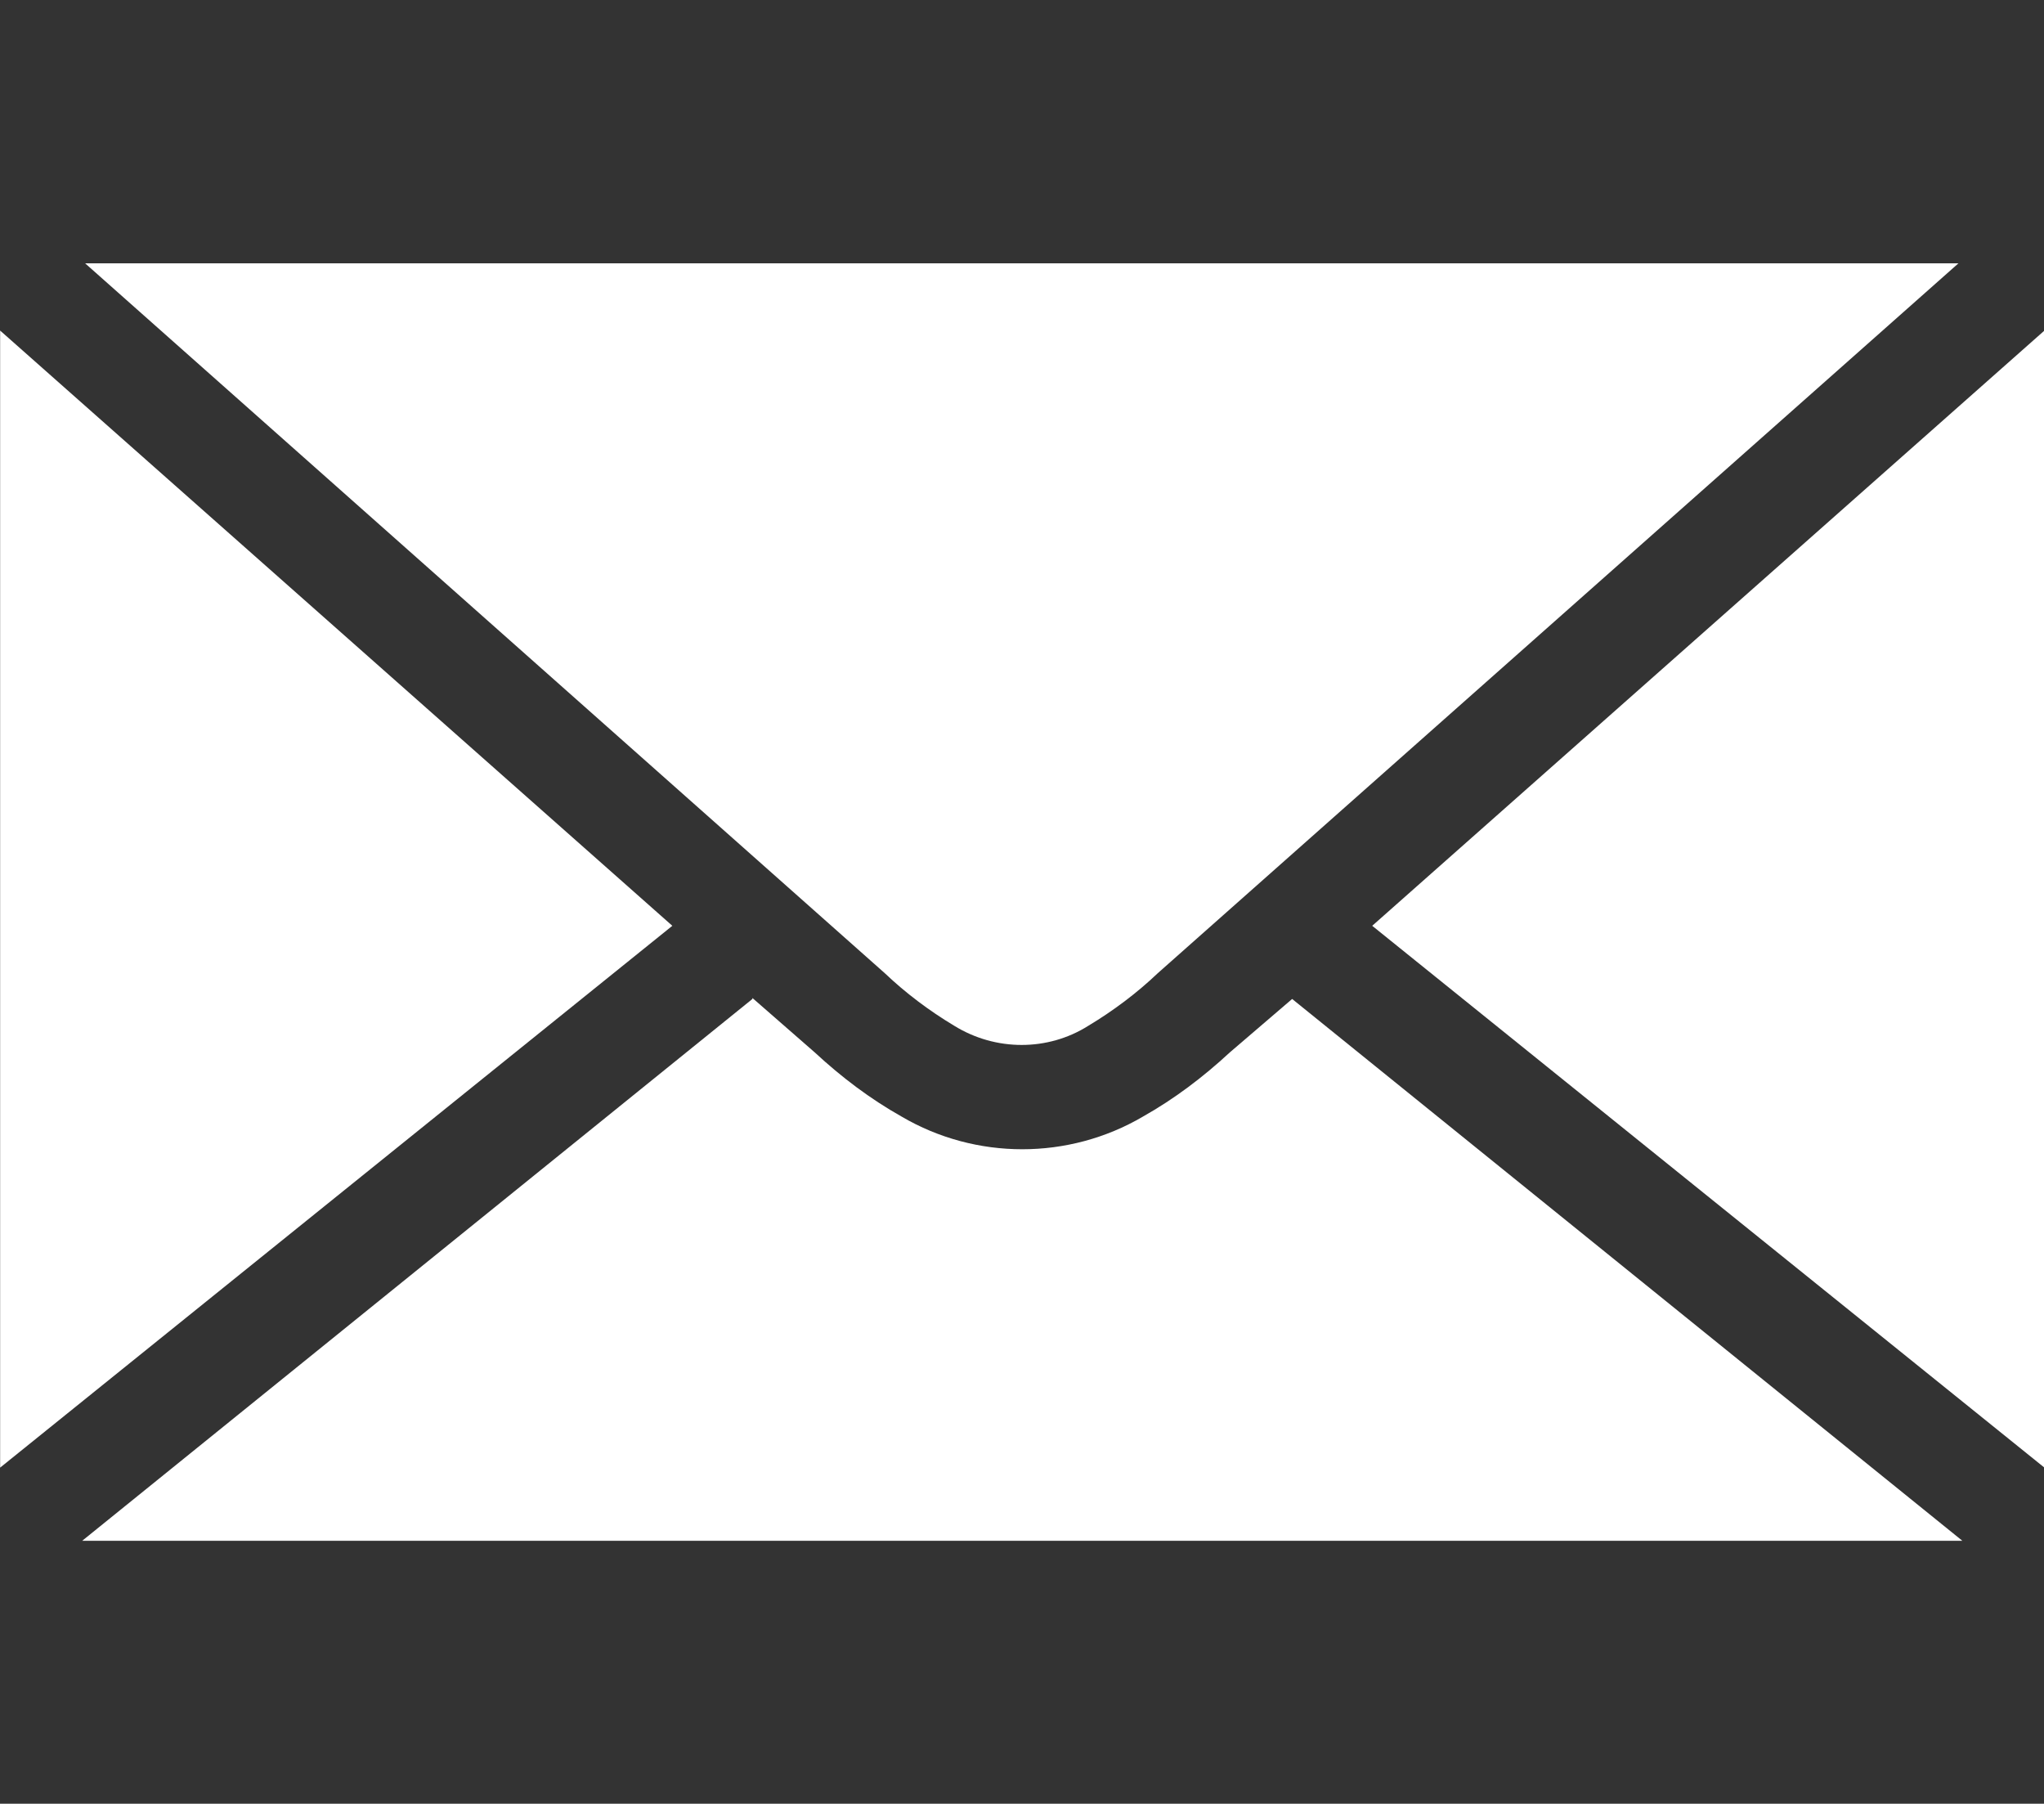
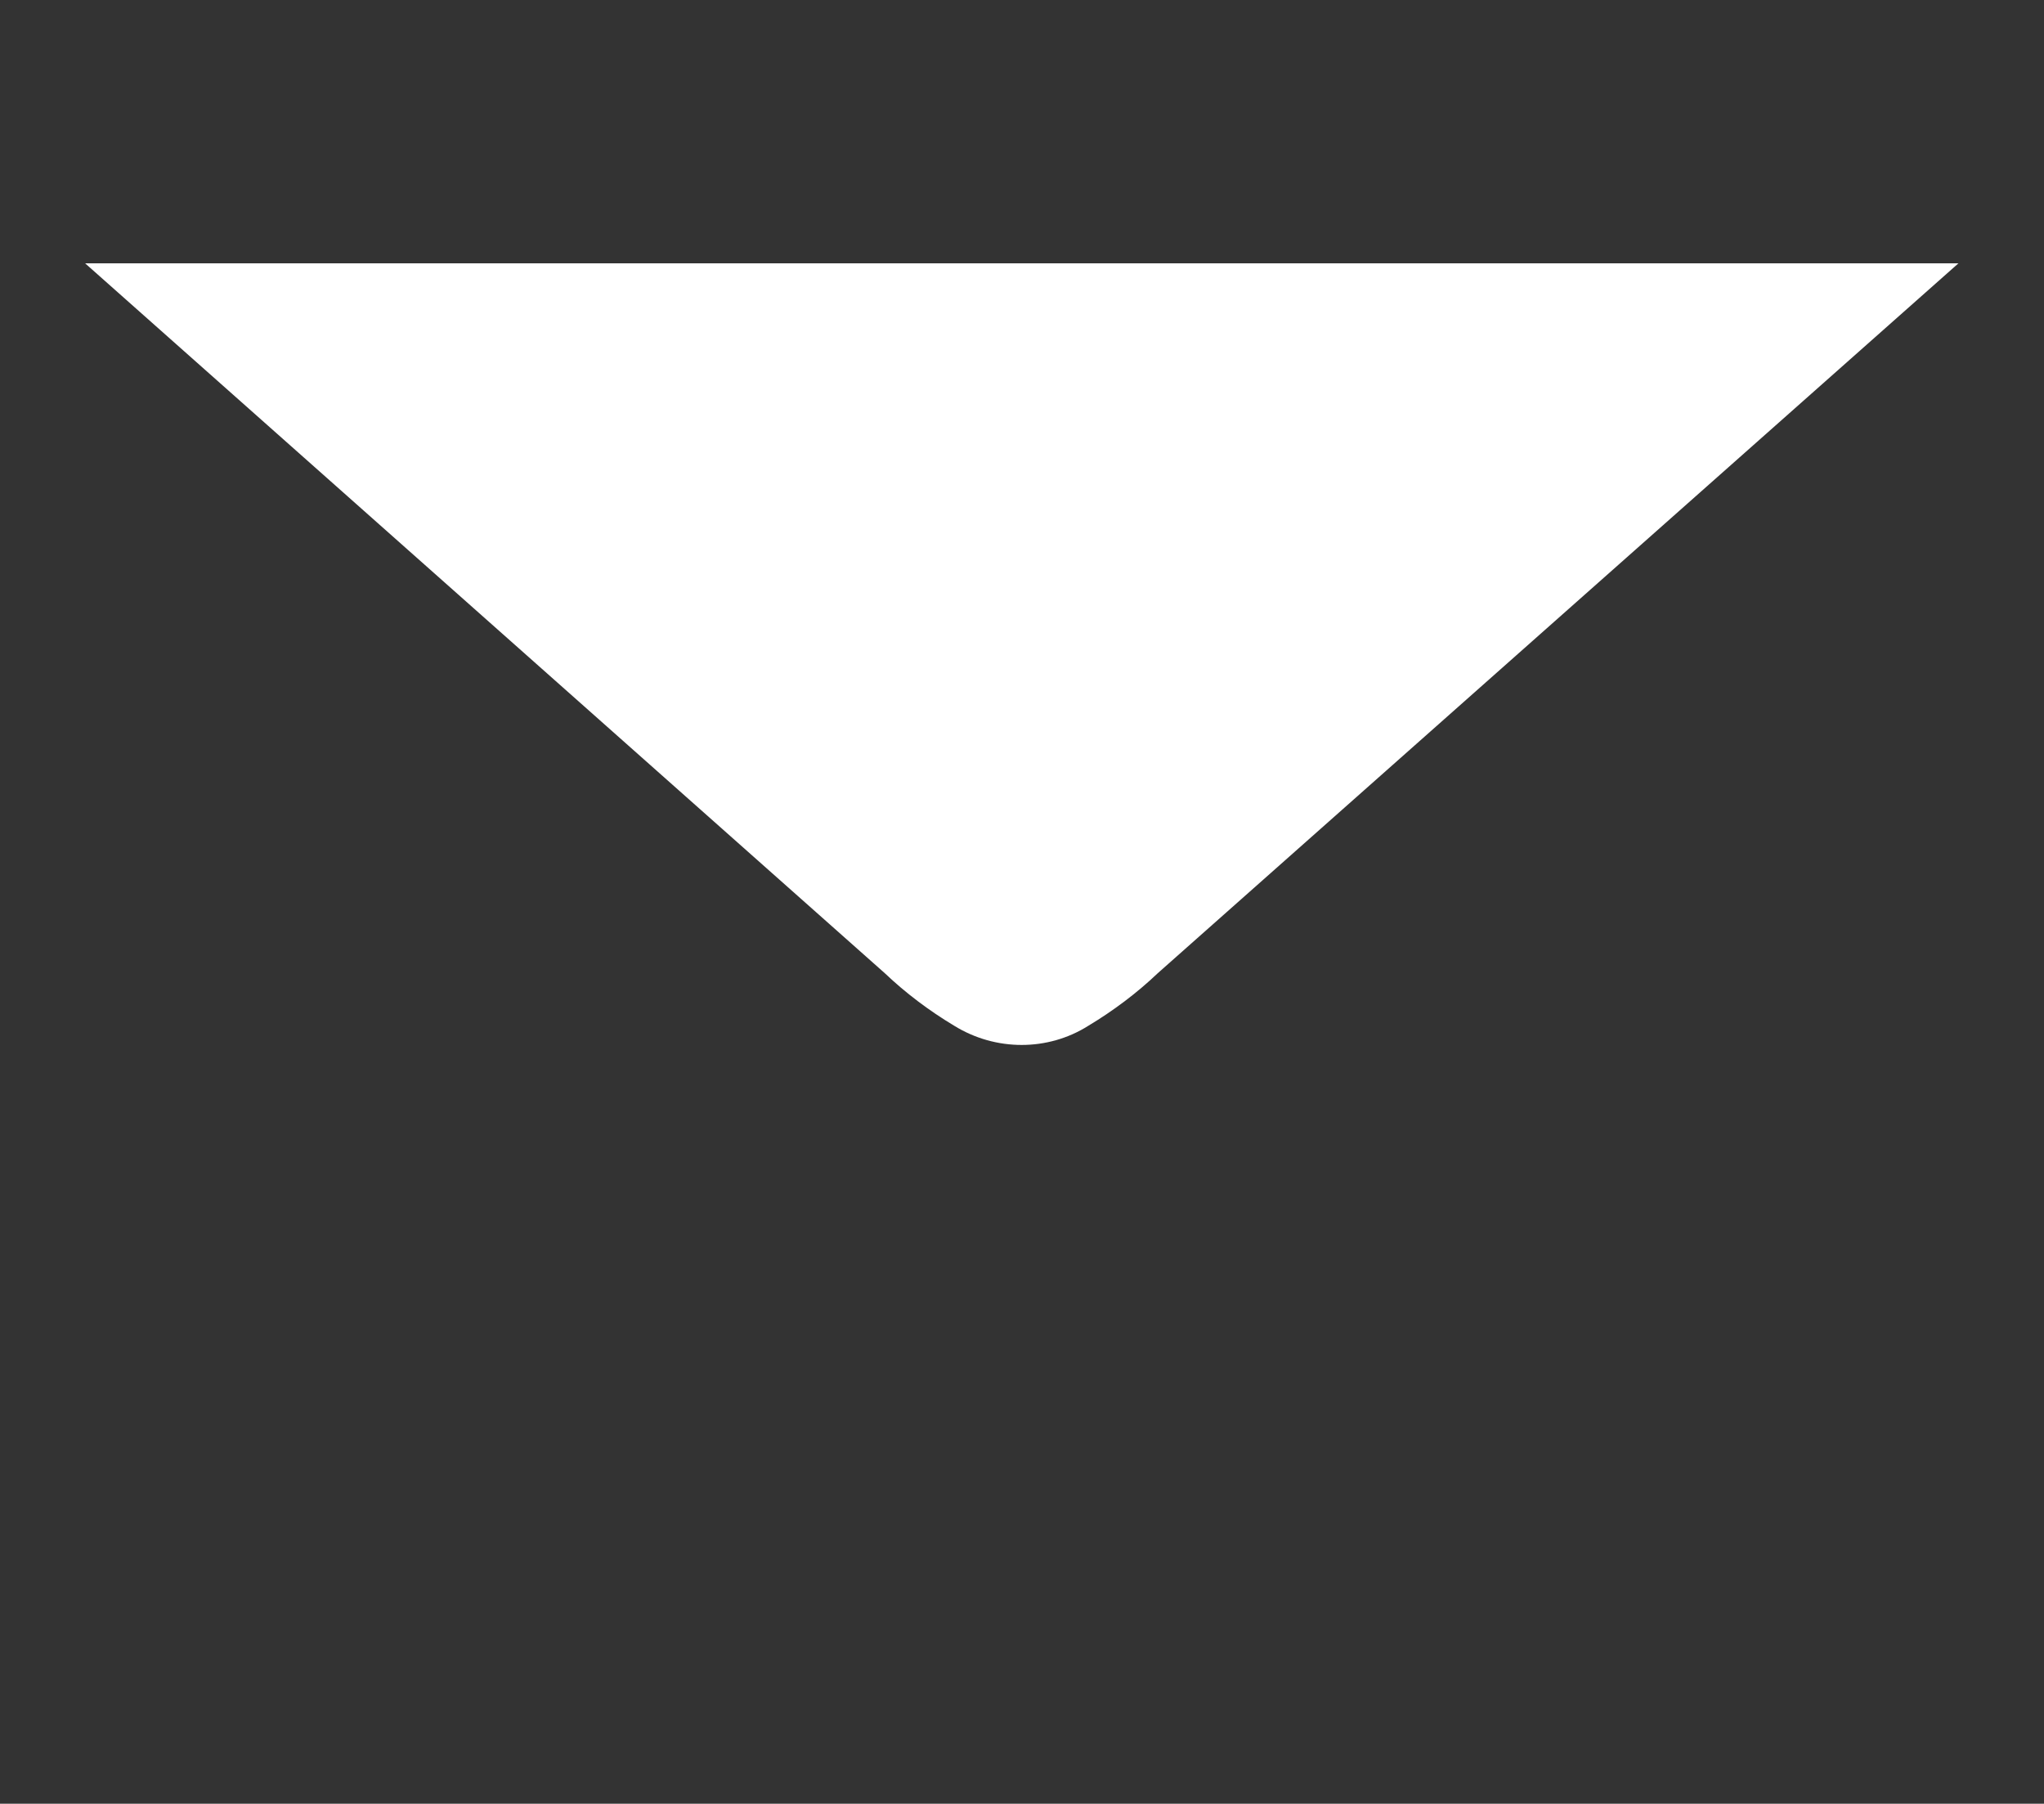
<svg xmlns="http://www.w3.org/2000/svg" id="Ebene_1" viewBox="0 0 36.95 32.6" version="1.1">
  <rect x="0" y="0" width="36.95" height="32.6" fill="#333333" stroke="none" />
  <defs id="defs1">
    <style id="style1">.cls-1{fill:none;}.cls-2{fill:#007632;}.cls-3{clip-path:url(#clippath);}</style>
    <clipPath id="clippath">
      <rect class="cls-1" x="7.97" y="9.8" width="21" height="13" id="rect1" />
    </clipPath>
  </defs>
  <g id="Gruppe_74" transform="matrix(1.787,0,0,1.787,-14.24,-12.896)">
    <g class="cls-3" clip-path="url(#clippath)" id="g1" style="fill:#ffffff;fill-opacity:1">
      <g id="Gruppe_73" style="fill:#ffffff;fill-opacity:1">
-         <path id="Pfad_18" class="cls-2" d="m 7.97,10.56 v 11.5 l 6.8,-5.48 z m 20.68,0 -6.8,6.02 6.8,5.48 z M 15.58,17.32 8.8,22.8 h 19.02 l -6.78,-5.48 -0.63,0.54 c -0.27,0.25 -0.56,0.47 -0.88,0.65 -0.75,0.44 -1.69,0.44 -2.44,0 -0.32,-0.18 -0.61,-0.4 -0.88,-0.65 l -0.63,-0.55 z" style="fill:#ffffff;fill-opacity:1" />
        <path id="Pfad_19" class="cls-2" d="m 8.83,9.88 8.09,7.18 c 0.21,0.2 0.45,0.38 0.7,0.53 0.42,0.26 0.95,0.26 1.36,0 0.25,-0.15 0.49,-0.33 0.7,-0.53 l 8.1,-7.18 z" style="fill:#ffffff;fill-opacity:1" />
      </g>
    </g>
  </g>
</svg>